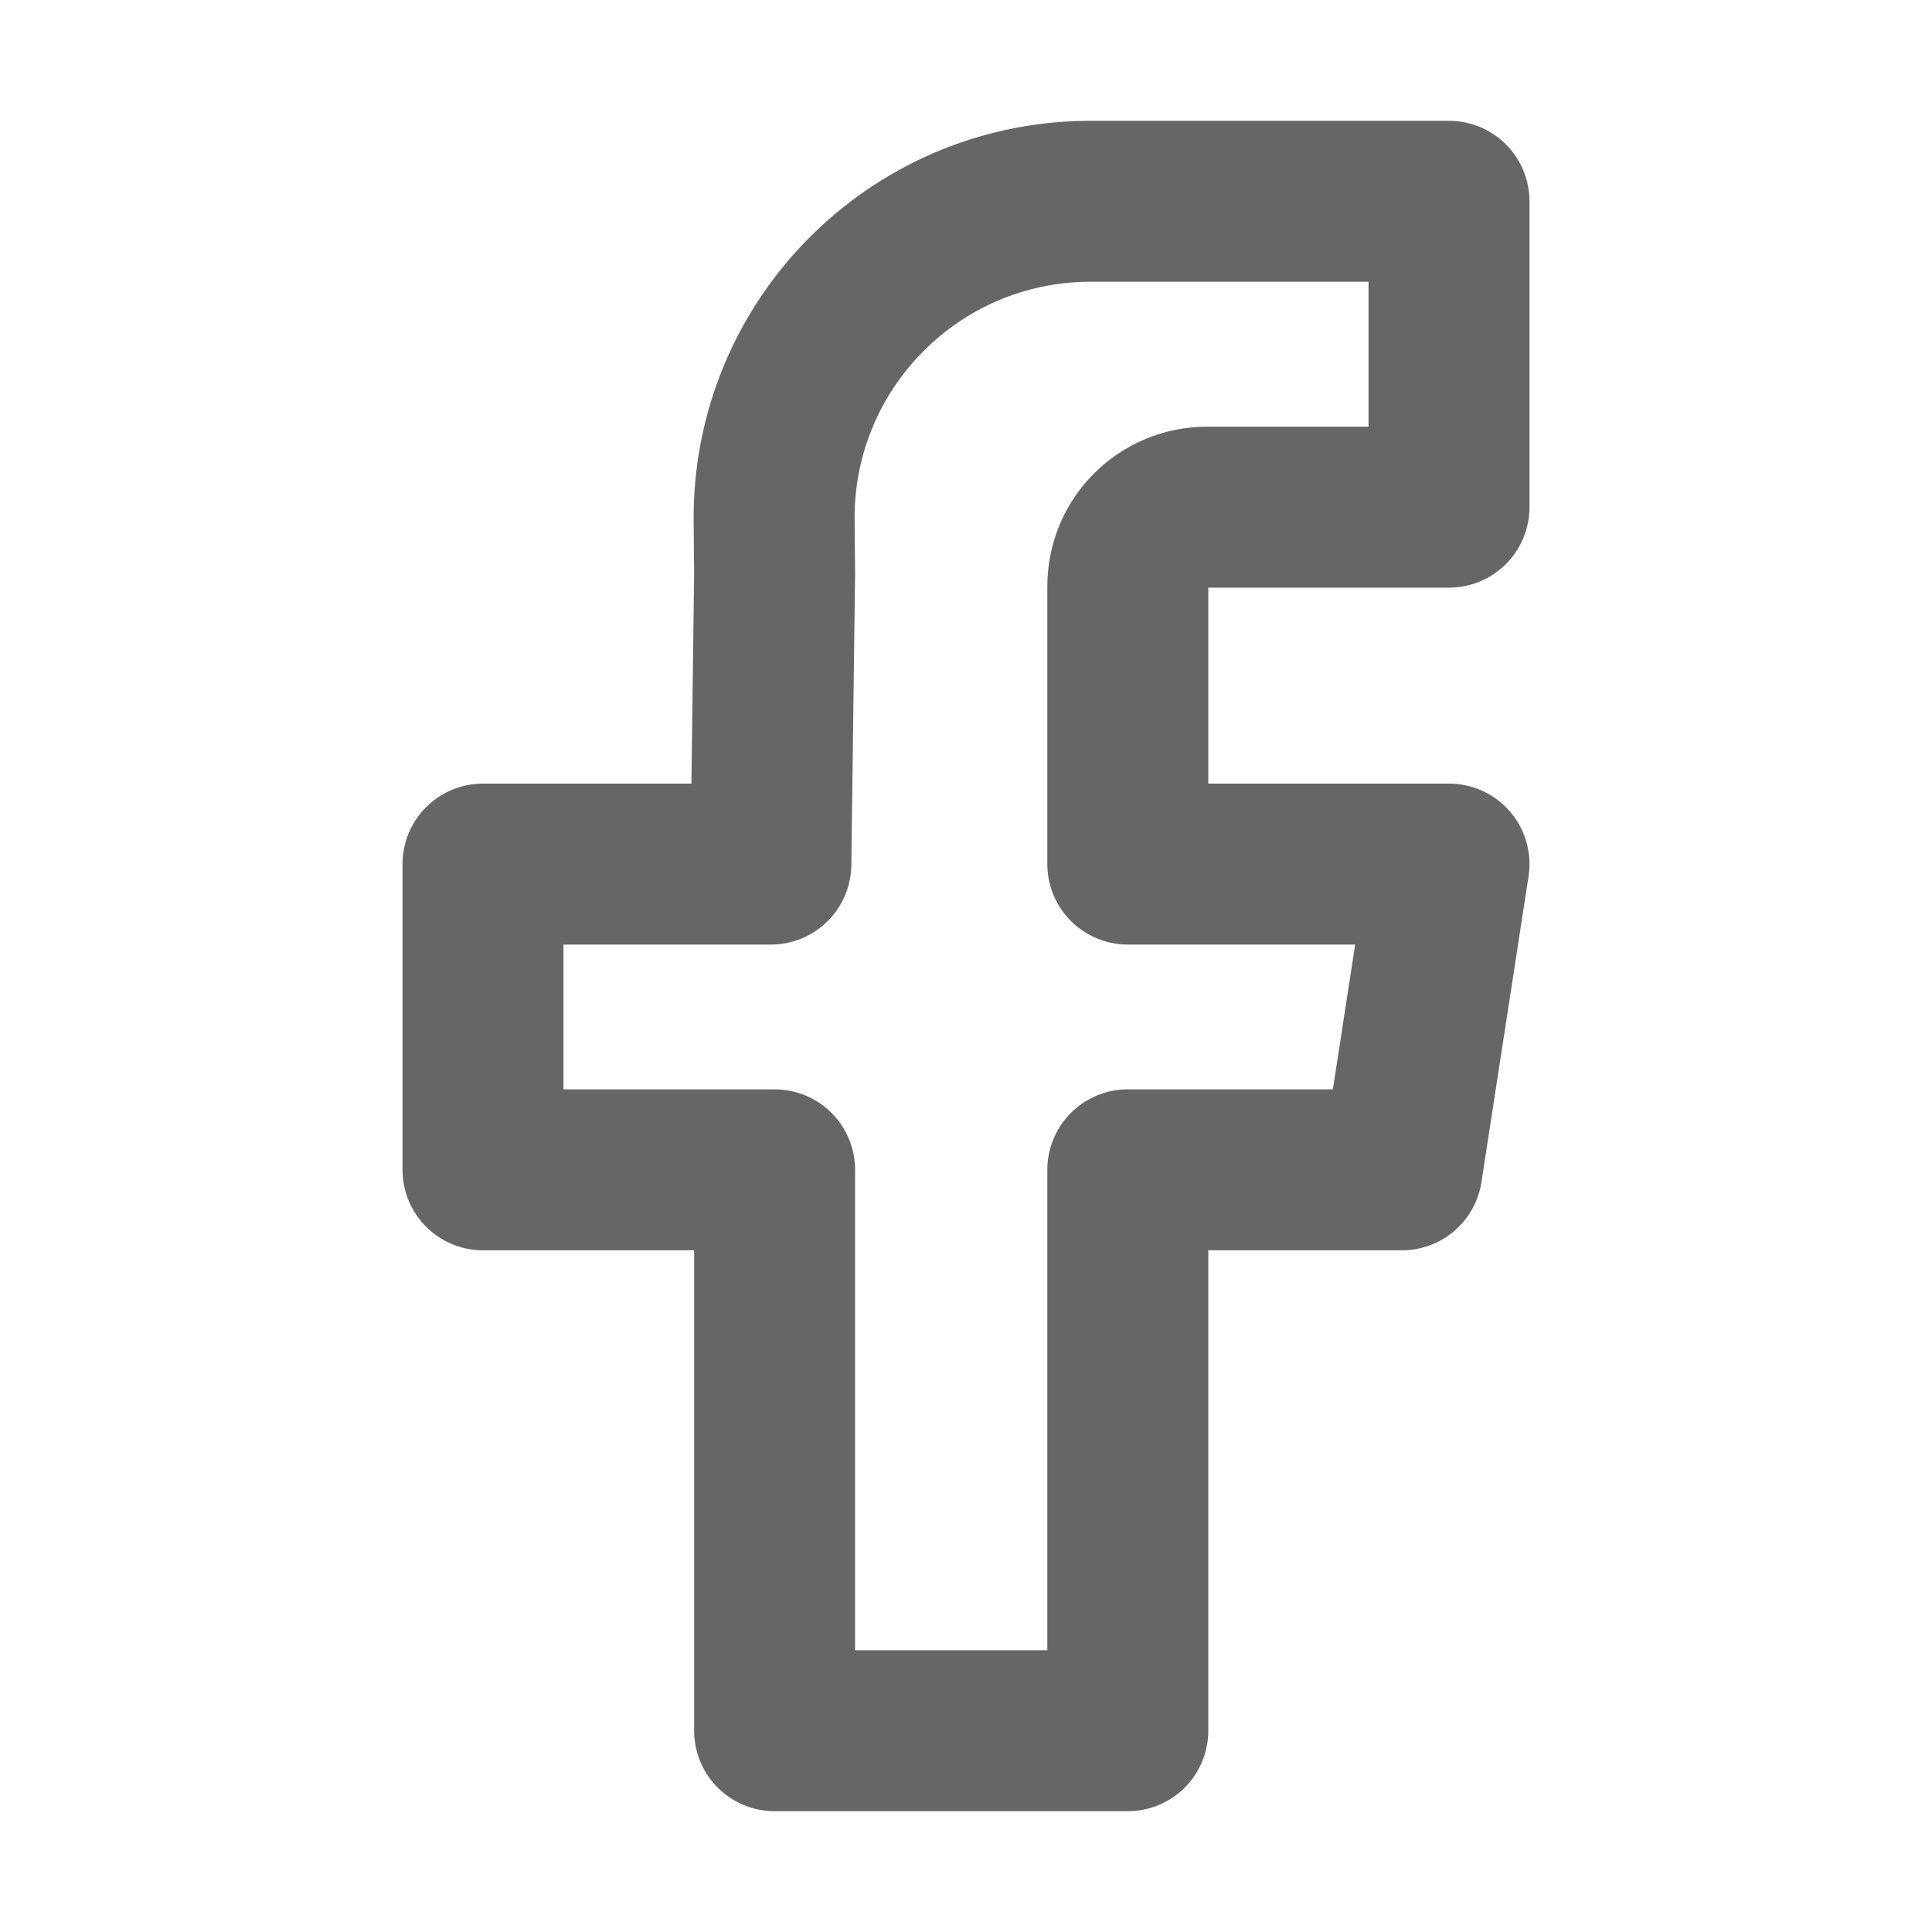
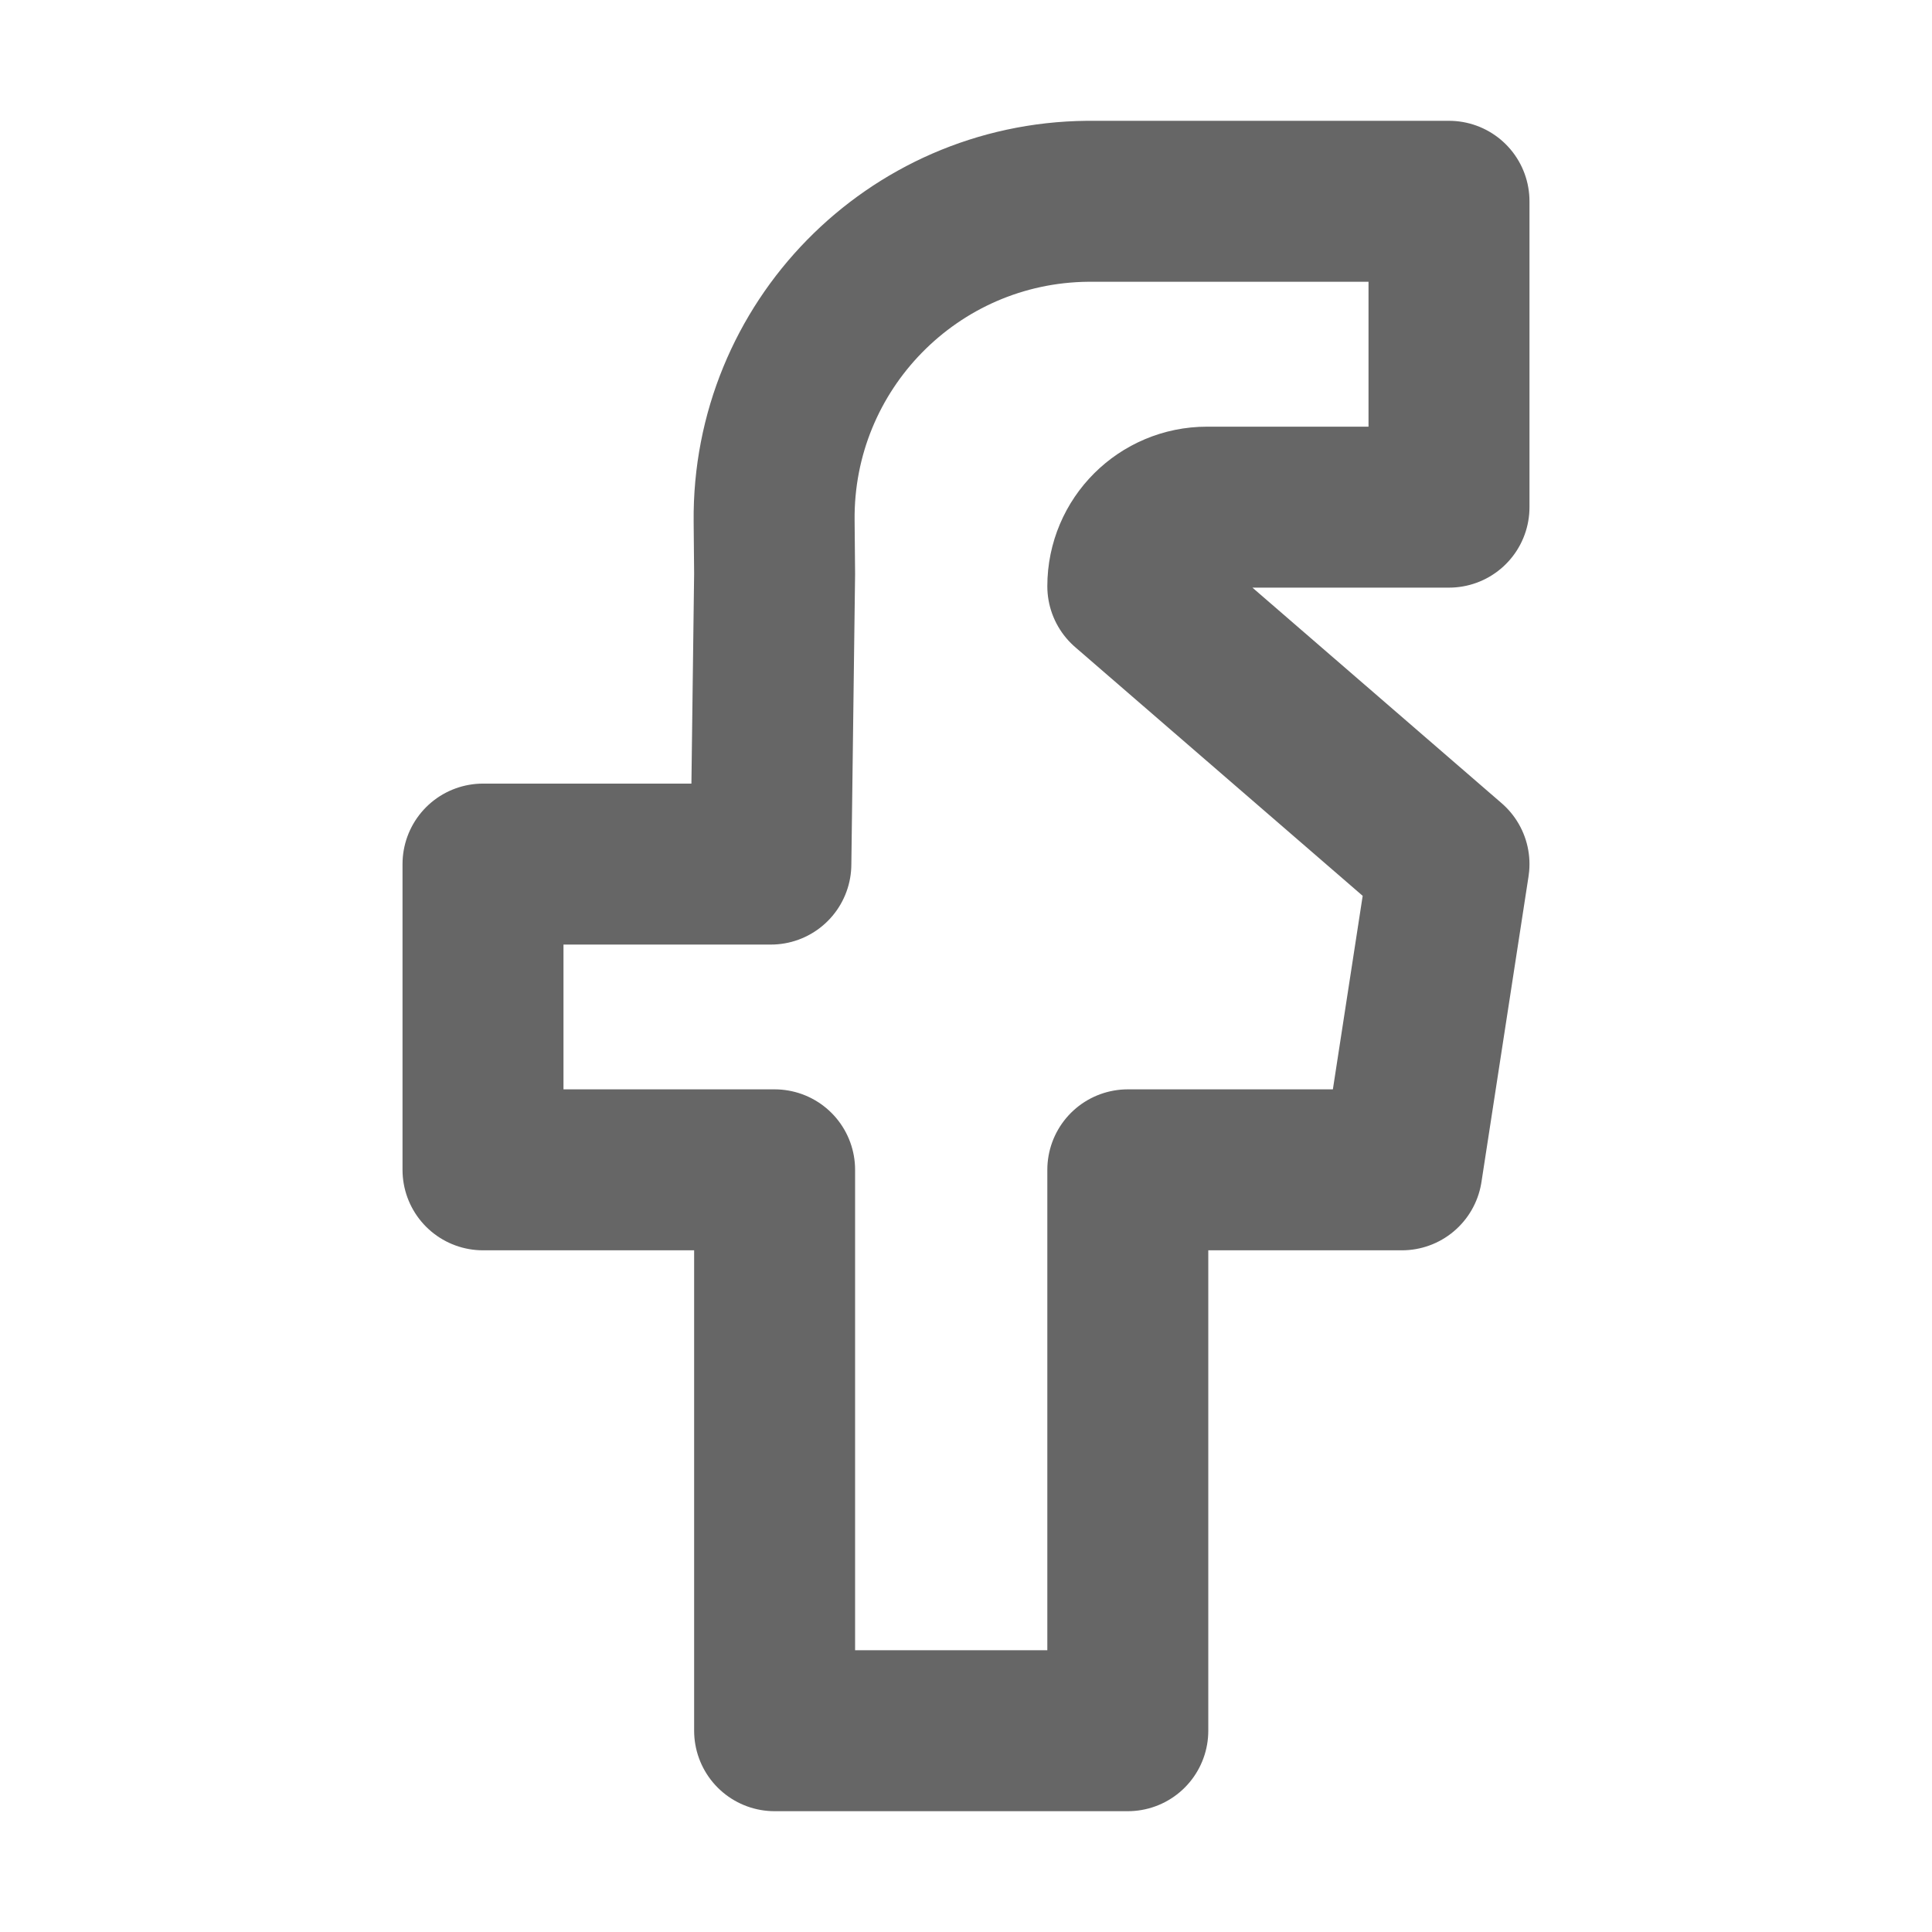
<svg xmlns="http://www.w3.org/2000/svg" width="16" height="16" viewBox="0 0 16 16" fill="none">
-   <path d="M12 4.2L10.416 4.2L9.996 4.2C9.634 4.2 9.34 4.493 9.34 4.855L9.34 7.156L12 7.156L11.61 9.688L9.34 9.688L9.34 14.333L6.415 14.333L6.415 9.688L4 9.688L4 7.156L6.384 7.156L6.415 4.752L6.411 4.316C6.396 2.867 7.558 1.681 9.006 1.667C9.015 1.667 9.024 1.667 9.033 1.667L12 1.667L12 4.2Z" stroke="rgba(102, 102, 102, 1)" stroke-width="1.333" stroke-linejoin="round">
+   <path d="M12 4.2L10.416 4.2L9.996 4.2C9.634 4.2 9.34 4.493 9.34 4.855L12 7.156L11.61 9.688L9.34 9.688L9.34 14.333L6.415 14.333L6.415 9.688L4 9.688L4 7.156L6.384 7.156L6.415 4.752L6.411 4.316C6.396 2.867 7.558 1.681 9.006 1.667C9.015 1.667 9.024 1.667 9.033 1.667L12 1.667L12 4.2Z" stroke="rgba(102, 102, 102, 1)" stroke-width="1.333" stroke-linejoin="round">
</path>
</svg>